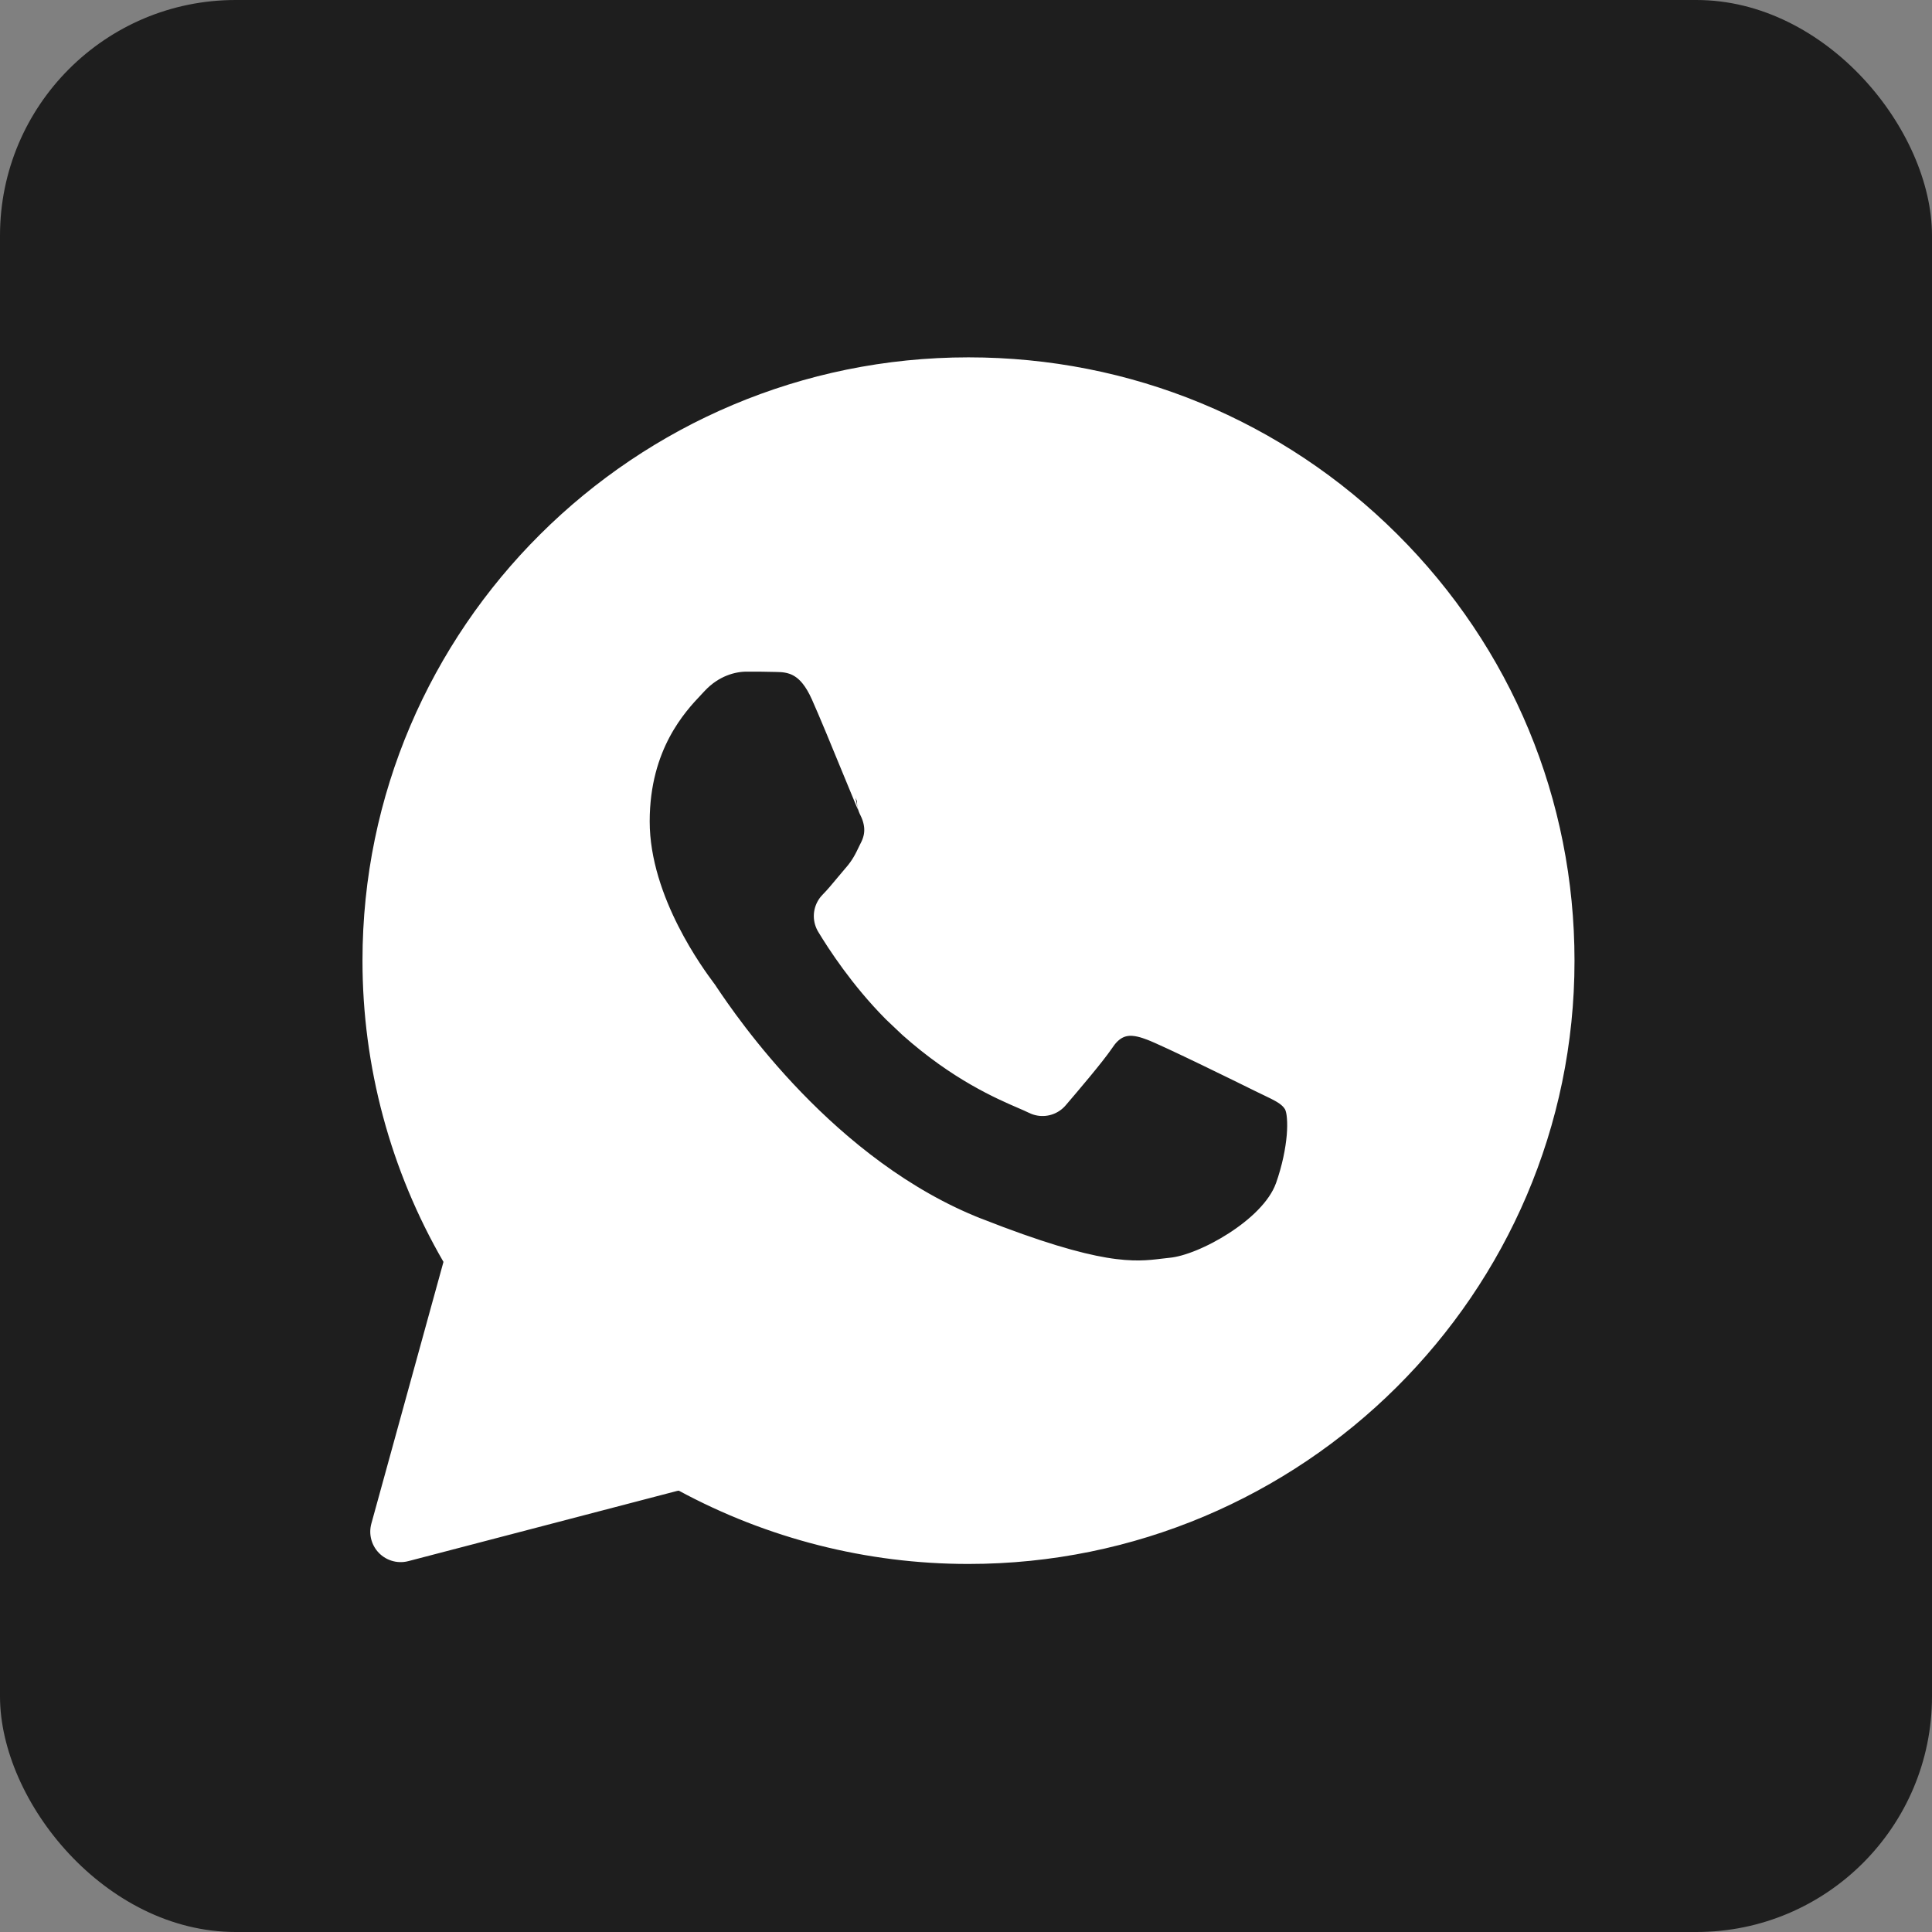
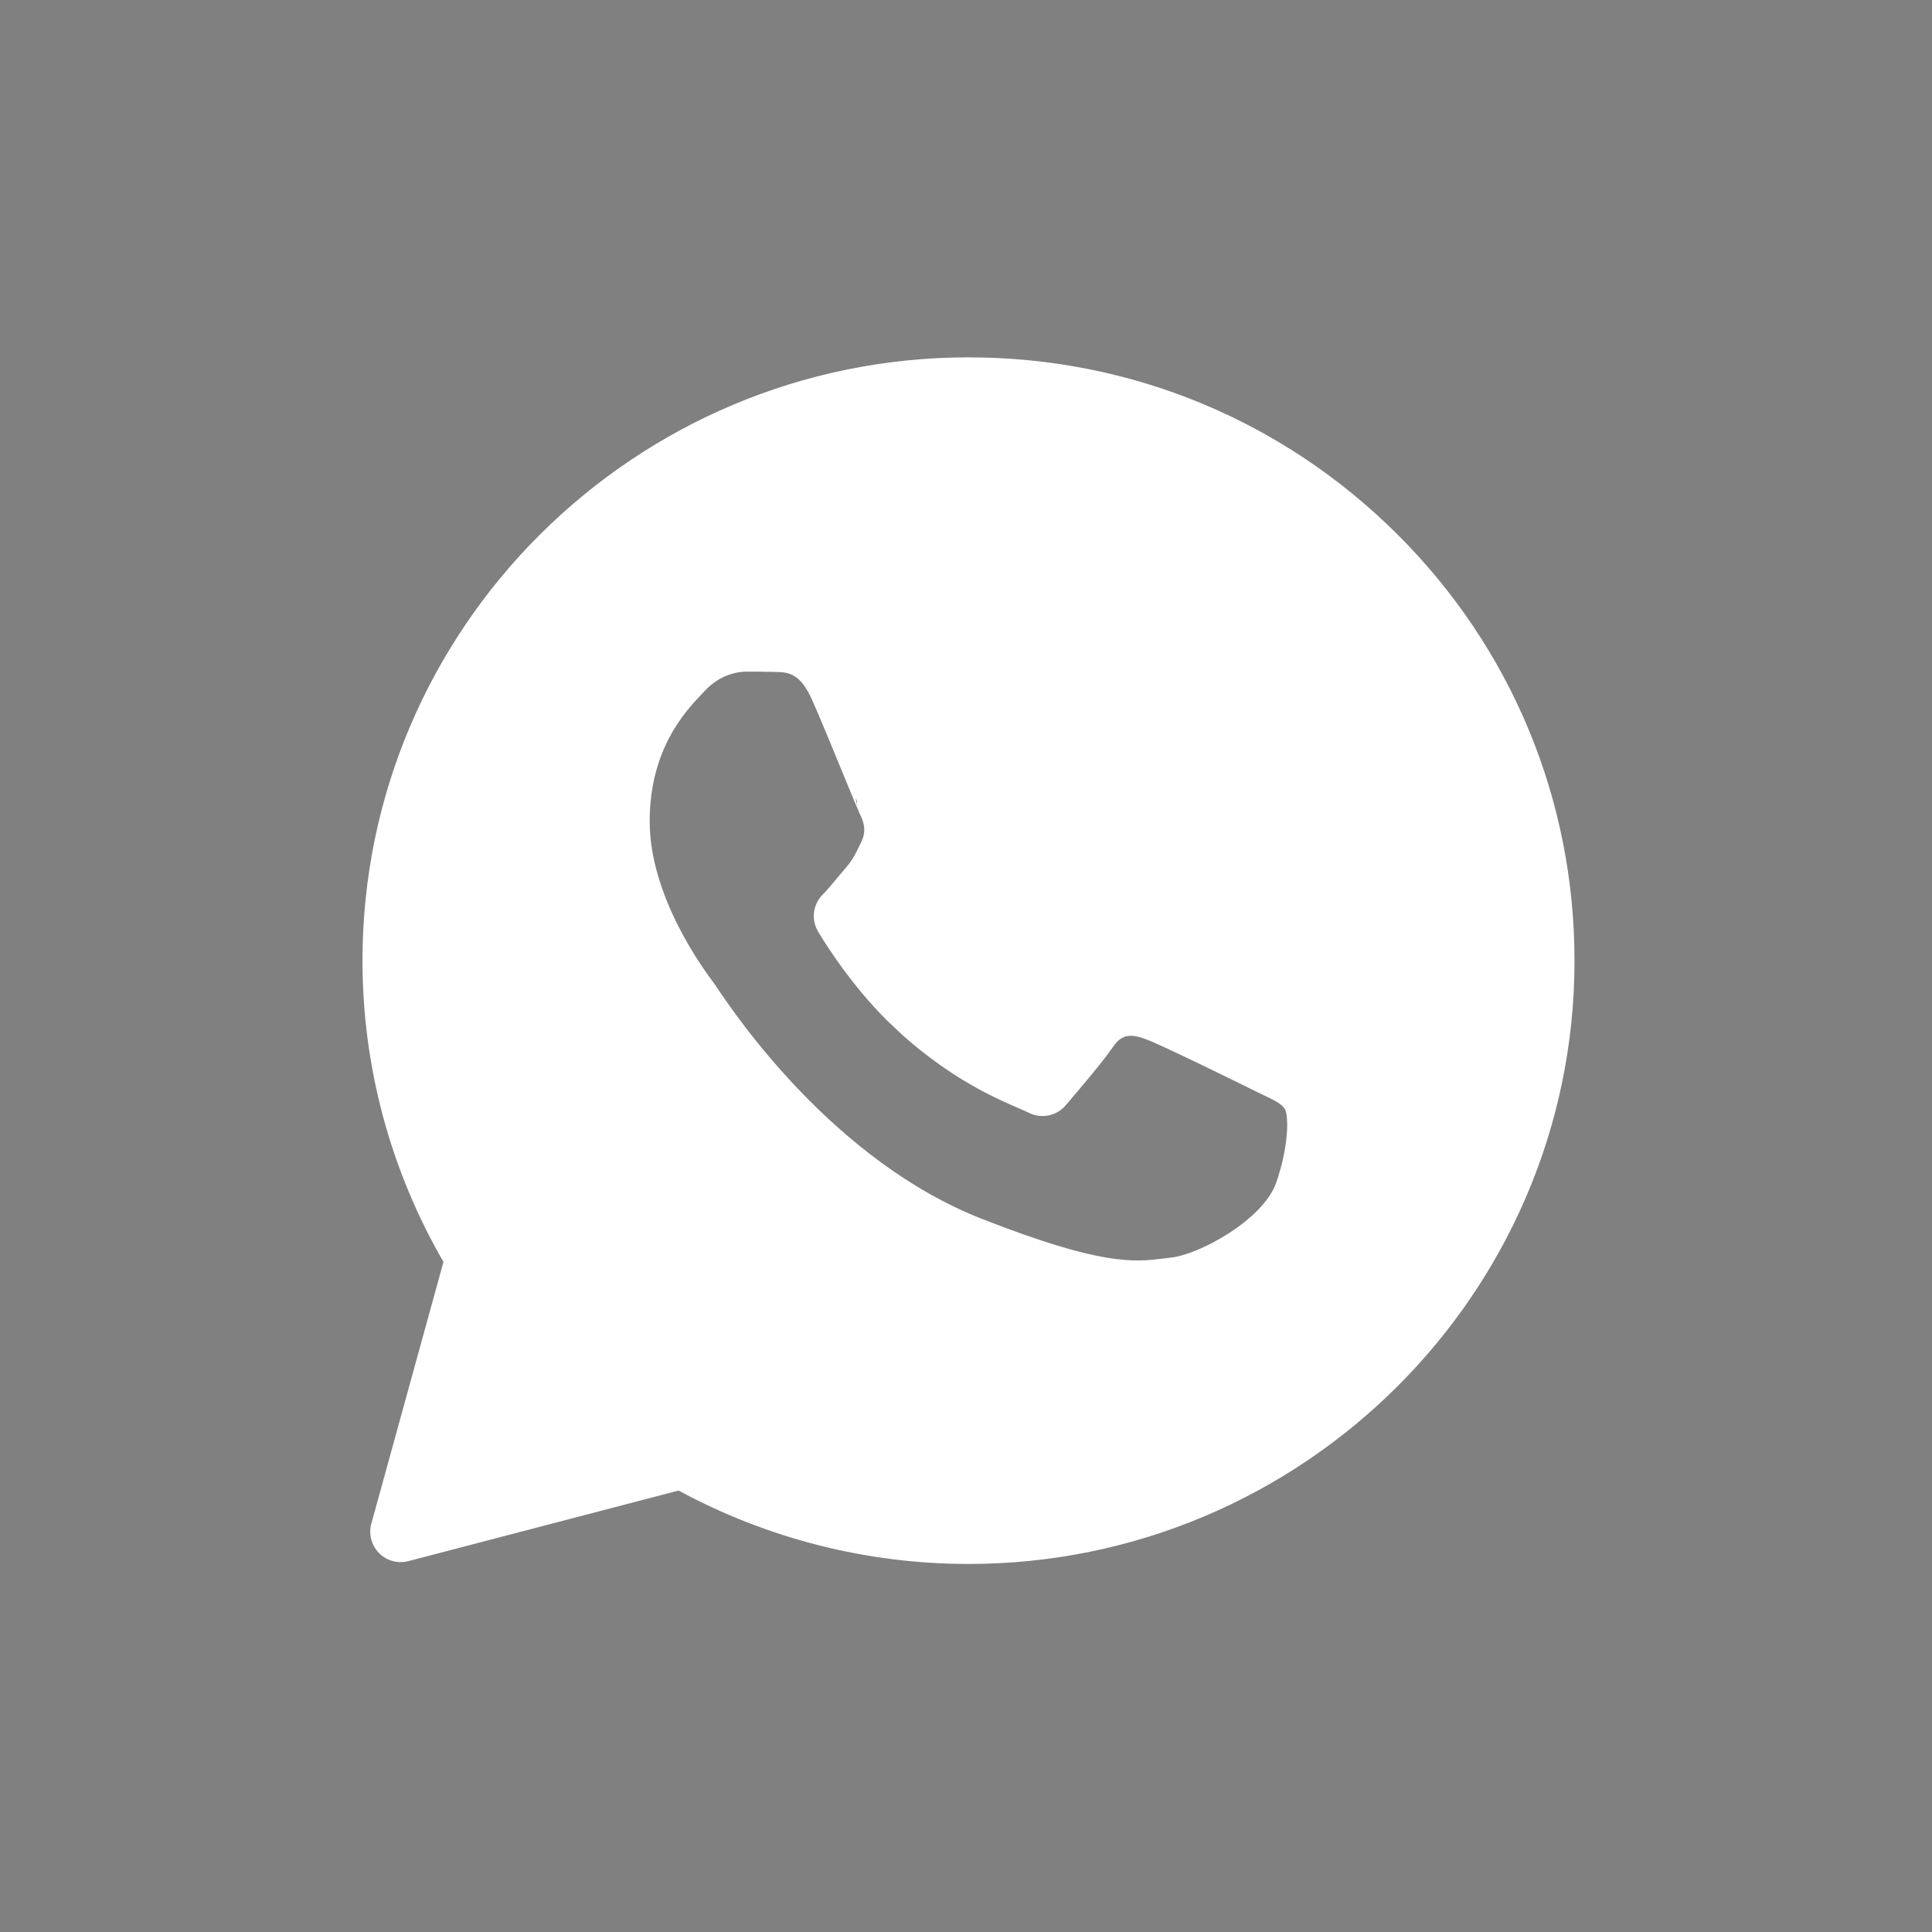
<svg xmlns="http://www.w3.org/2000/svg" width="41" height="41" viewBox="0 0 41 41" fill="none">
  <rect x="0" y="0" width="41" height="41" fill="#808080" stroke="none" />
-   <rect width="41" height="41" rx="5" fill="#1E1E1E" />
  <path d="M20.553 8.229C23.826 8.229 26.888 9.497 29.195 11.793C31.5 14.088 32.768 17.141 32.768 20.39C32.768 27.088 27.284 32.544 20.553 32.544H20.546C18.501 32.544 16.492 32.03 14.708 31.064C14.6 31.006 14.479 30.98 14.358 30.988L14.238 31.007L8.503 32.505L10.033 26.952C10.079 26.785 10.057 26.606 9.97 26.456C8.9 24.61 8.337 22.516 8.338 20.384V20.383C8.338 13.685 13.822 8.229 20.553 8.229ZM15.838 13.608C15.467 13.608 14.926 13.744 14.477 14.228C14.461 14.245 14.444 14.264 14.421 14.288C14.041 14.689 13.142 15.644 13.142 17.433C13.142 18.381 13.481 19.278 13.817 19.941C14.156 20.612 14.521 21.099 14.623 21.237V21.238L14.63 21.247H14.631C14.633 21.25 14.637 21.255 14.642 21.262C14.652 21.277 14.664 21.296 14.681 21.321C15.094 21.932 17.259 25.154 20.598 26.466V26.465C21.889 26.973 22.749 27.22 23.378 27.326C24.031 27.435 24.419 27.39 24.729 27.352C24.79 27.345 24.839 27.338 24.887 27.334C25.343 27.291 25.938 27.03 26.426 26.715C26.906 26.406 27.468 25.929 27.683 25.334L27.685 25.331C27.841 24.89 27.921 24.477 27.95 24.143C27.964 23.977 27.965 23.82 27.954 23.683C27.946 23.581 27.925 23.381 27.823 23.207H27.822C27.709 23.018 27.547 22.903 27.438 22.836C27.327 22.769 27.197 22.707 27.092 22.657C27.035 22.629 26.977 22.602 26.916 22.572C26.747 22.488 26.253 22.245 25.762 22.008C25.29 21.781 24.769 21.534 24.58 21.463C24.441 21.411 24.169 21.308 23.871 21.343C23.508 21.386 23.249 21.605 23.072 21.873C22.891 22.139 22.369 22.752 22.124 23.038C22.122 23.037 22.12 23.037 22.118 23.036C22.045 22.999 21.952 22.959 21.868 22.923C21.423 22.731 20.571 22.364 19.583 21.485L19.582 21.484L19.253 21.172C18.589 20.503 18.117 19.774 17.916 19.44C18.033 19.322 18.159 19.171 18.258 19.051C18.322 18.974 18.379 18.905 18.433 18.843H18.434C18.641 18.605 18.734 18.408 18.823 18.221C18.835 18.197 18.847 18.173 18.859 18.149C19.091 17.672 18.96 17.255 18.83 16.998C18.83 16.997 18.822 16.979 18.8 16.928C18.78 16.881 18.754 16.819 18.723 16.745C18.661 16.595 18.581 16.401 18.492 16.186C18.268 15.639 17.984 14.948 17.814 14.568L17.813 14.567C17.657 14.221 17.455 13.948 17.17 13.783C16.89 13.62 16.614 13.618 16.497 13.615H16.498C16.294 13.608 16.059 13.608 15.838 13.608Z" fill="white" stroke="white" stroke-width="1.291" stroke-linejoin="round" />
</svg>